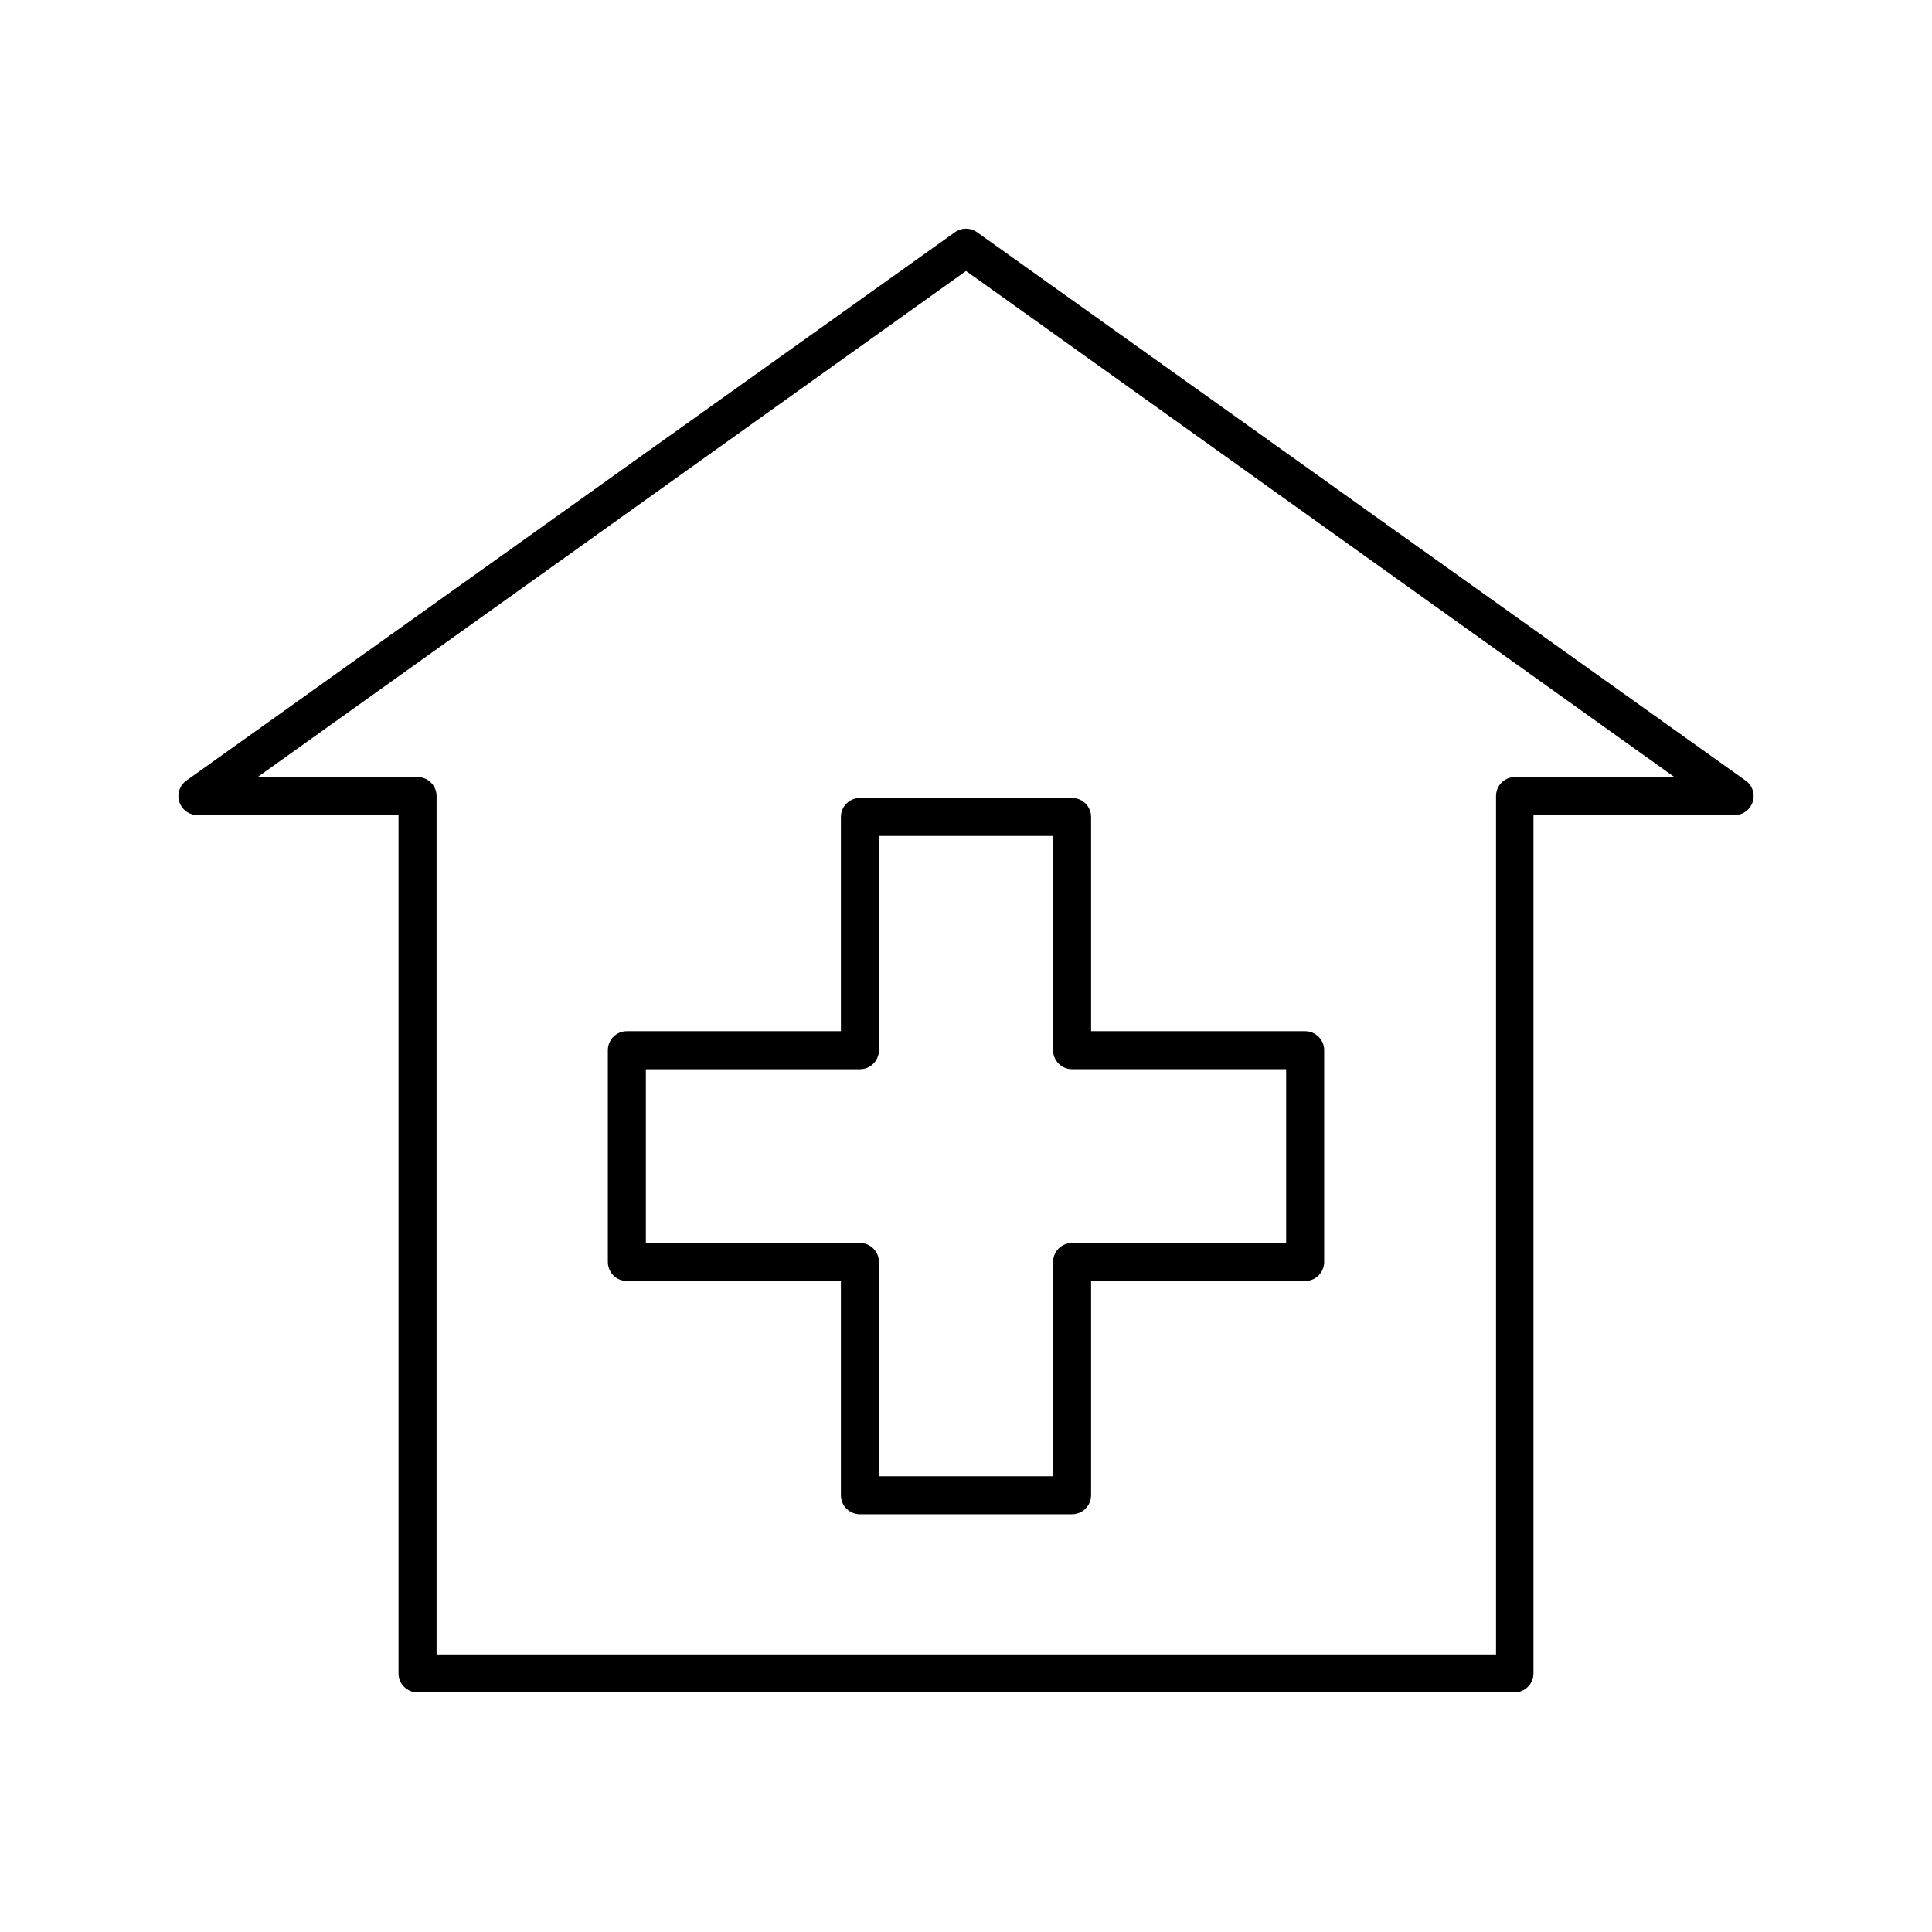
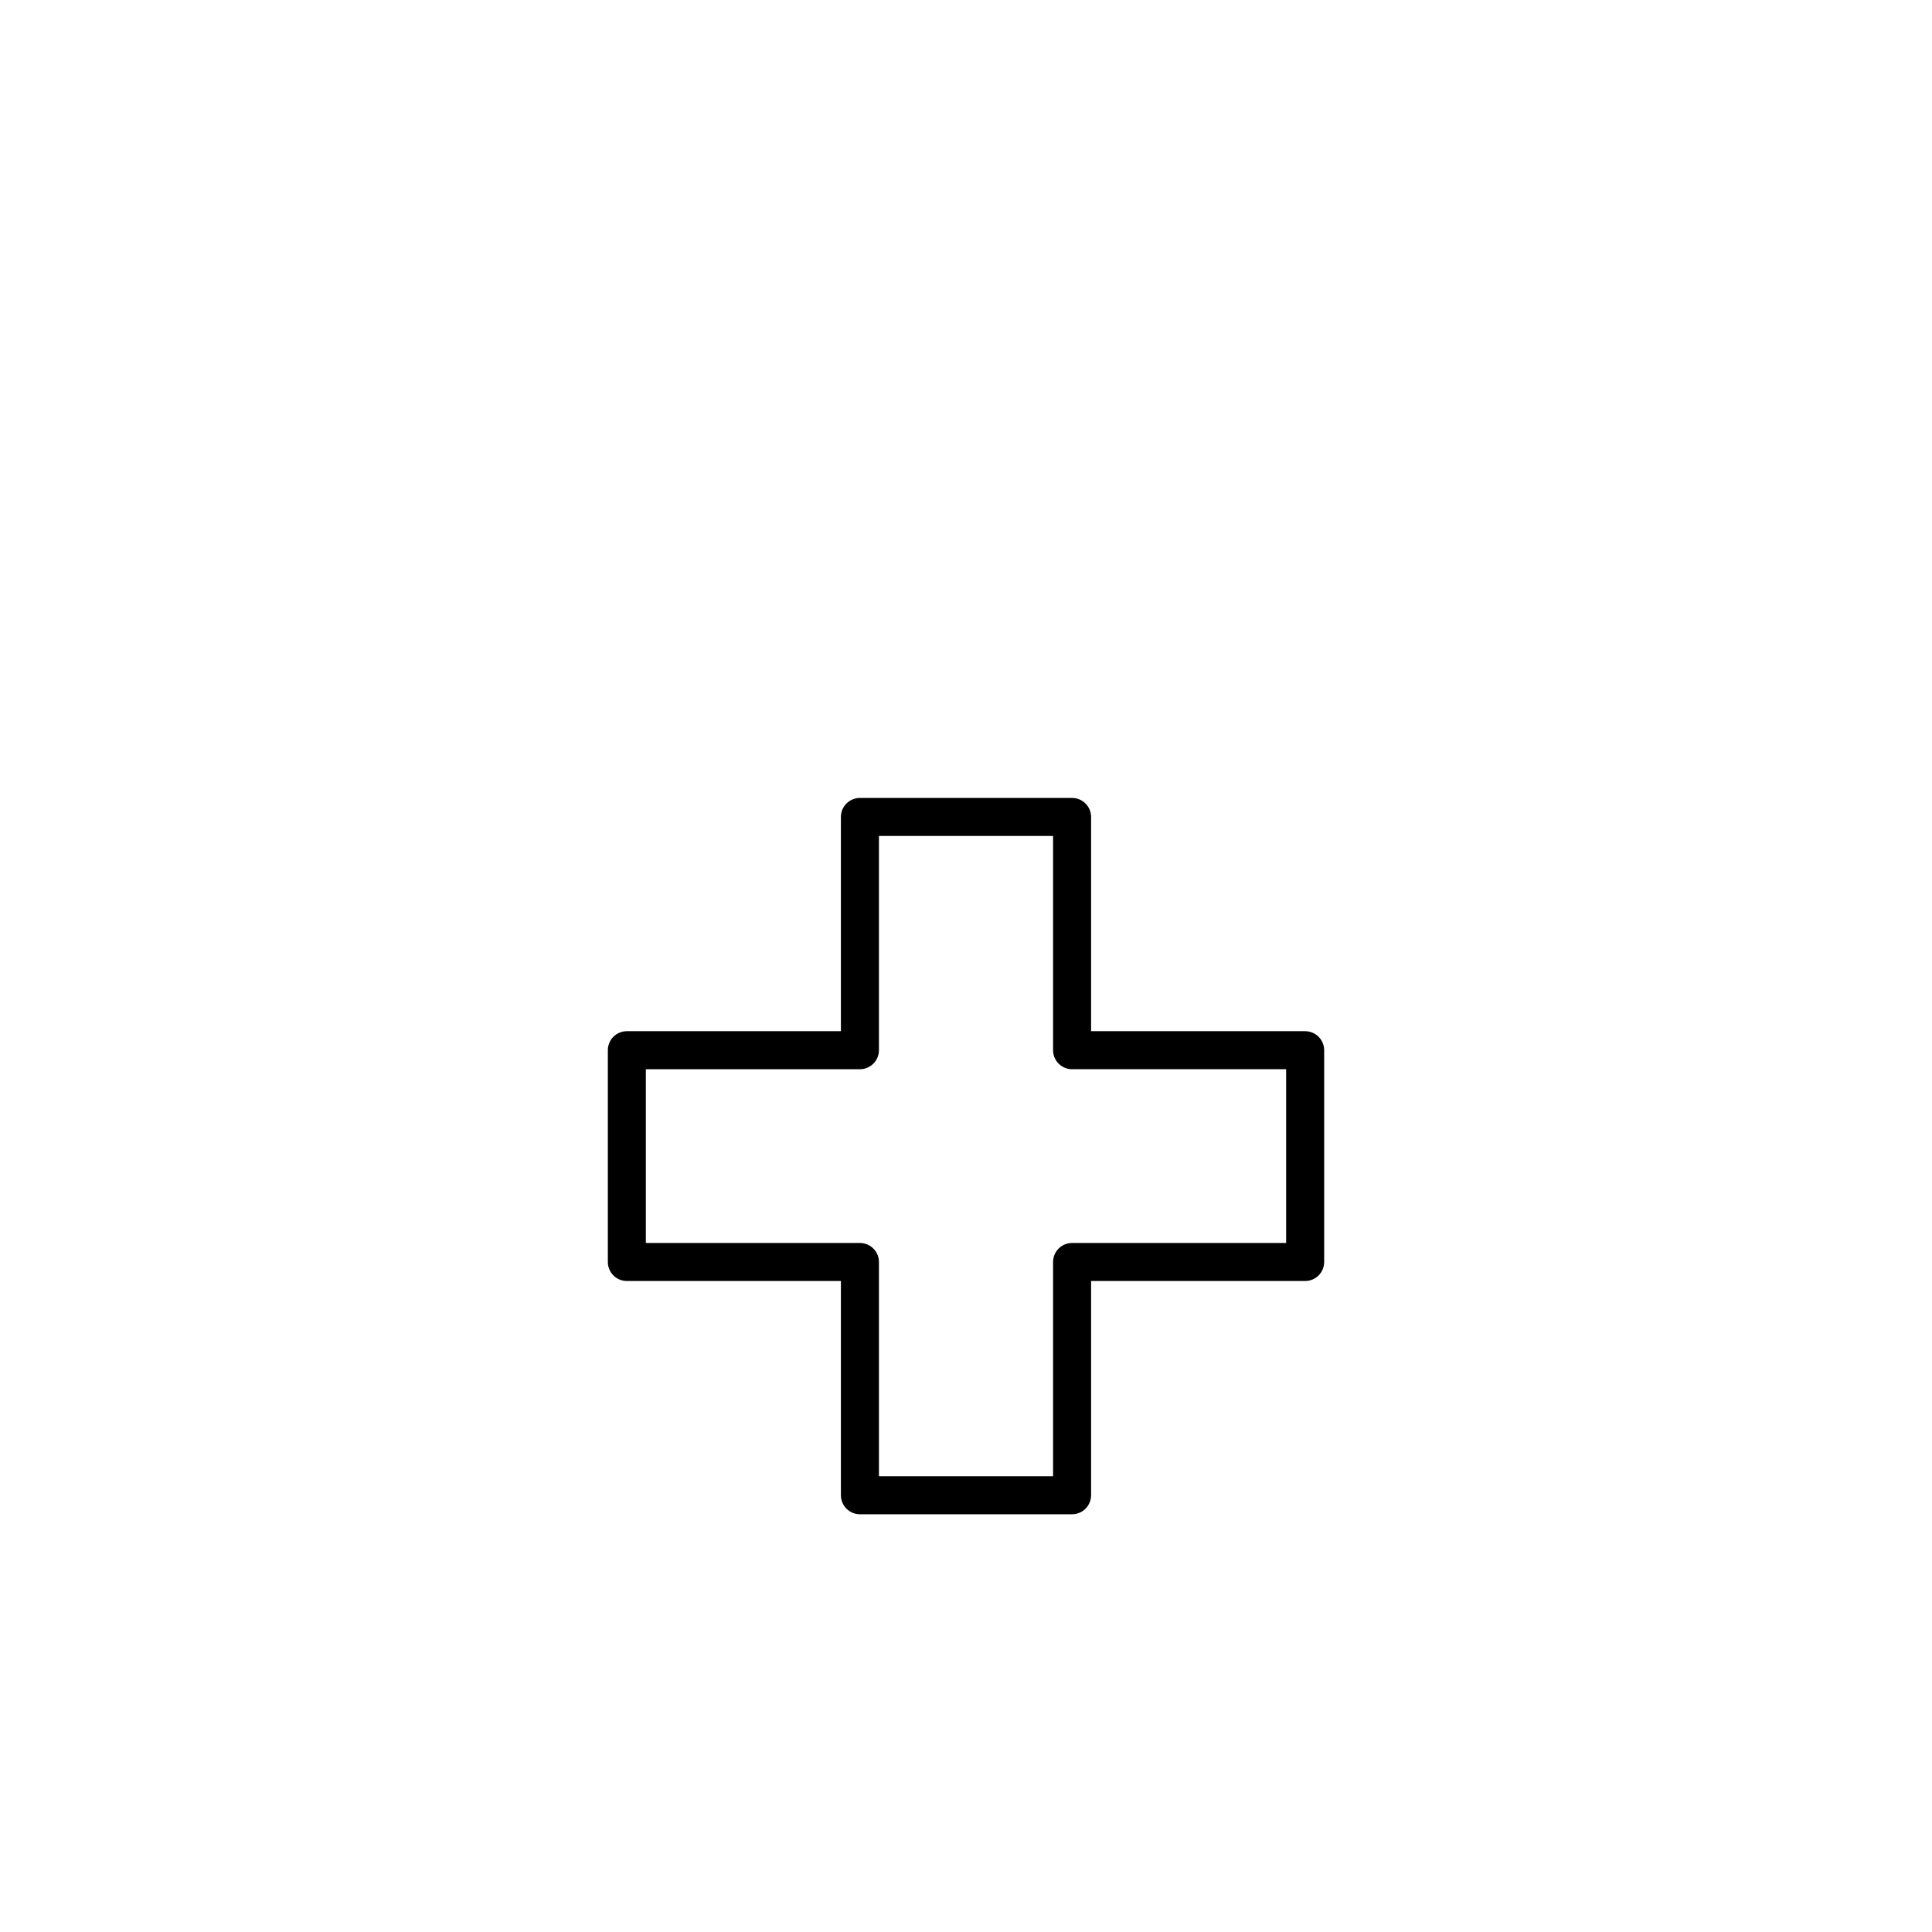
<svg xmlns="http://www.w3.org/2000/svg" fill="#000000" width="800px" height="800px" version="1.1" viewBox="144 144 512 512">
  <g>
-     <path d="m606.56 350.83-203.64-145.3c-1.75-1.246-4.098-1.246-5.844 0l-203.64 145.3c-1.82 1.266-2.594 3.574-1.91 5.684s2.664 3.523 4.883 3.484h53.203v227.47c0 1.336 0.527 2.617 1.473 3.562 0.945 0.945 2.227 1.477 3.562 1.477h290.7c1.336 0 2.617-0.531 3.562-1.477 0.945-0.945 1.477-2.227 1.477-3.562v-227.47h53.051c2.246 0.109 4.293-1.277 5.016-3.406 0.727-2.129-0.047-4.481-1.895-5.762zm-61.062-0.906 0.004-0.004c-2.785 0-5.039 2.258-5.039 5.039v227.47h-280.77v-227.47c0-1.336-0.531-2.617-1.477-3.562-0.945-0.945-2.227-1.477-3.562-1.477h-42.371l187.72-134.11 187.72 134.11z" />
    <path d="m366.85 360.5v56.777h-56.73c-2.781 0-5.035 2.258-5.035 5.039v56.125c0 1.336 0.531 2.617 1.473 3.562 0.945 0.945 2.227 1.477 3.562 1.477h56.73v56.777c0 1.336 0.531 2.617 1.477 3.562 0.945 0.945 2.227 1.477 3.562 1.477h56.223c1.34 0 2.621-0.531 3.562-1.477 0.945-0.945 1.477-2.227 1.477-3.562v-56.777h56.73c1.336 0 2.617-0.531 3.562-1.477 0.945-0.945 1.477-2.227 1.477-3.562v-56.125c0-1.336-0.531-2.617-1.477-3.562-0.945-0.945-2.227-1.477-3.562-1.477h-56.73v-56.777c0-1.336-0.531-2.617-1.477-3.562-0.941-0.945-2.223-1.477-3.562-1.477h-56.223c-2.785 0-5.039 2.258-5.039 5.039zm10.078 61.816v-56.777h46.148v56.777c0 1.336 0.531 2.617 1.473 3.562 0.945 0.945 2.227 1.477 3.562 1.477h56.73v46.047h-56.73c-2.781 0-5.035 2.258-5.035 5.039v56.781h-46.148v-56.781c0-1.336-0.531-2.617-1.477-3.562-0.945-0.945-2.227-1.477-3.562-1.477h-56.73v-46.047h56.73c1.336 0 2.617-0.531 3.562-1.477 0.945-0.945 1.477-2.227 1.477-3.562z" />
  </g>
</svg>